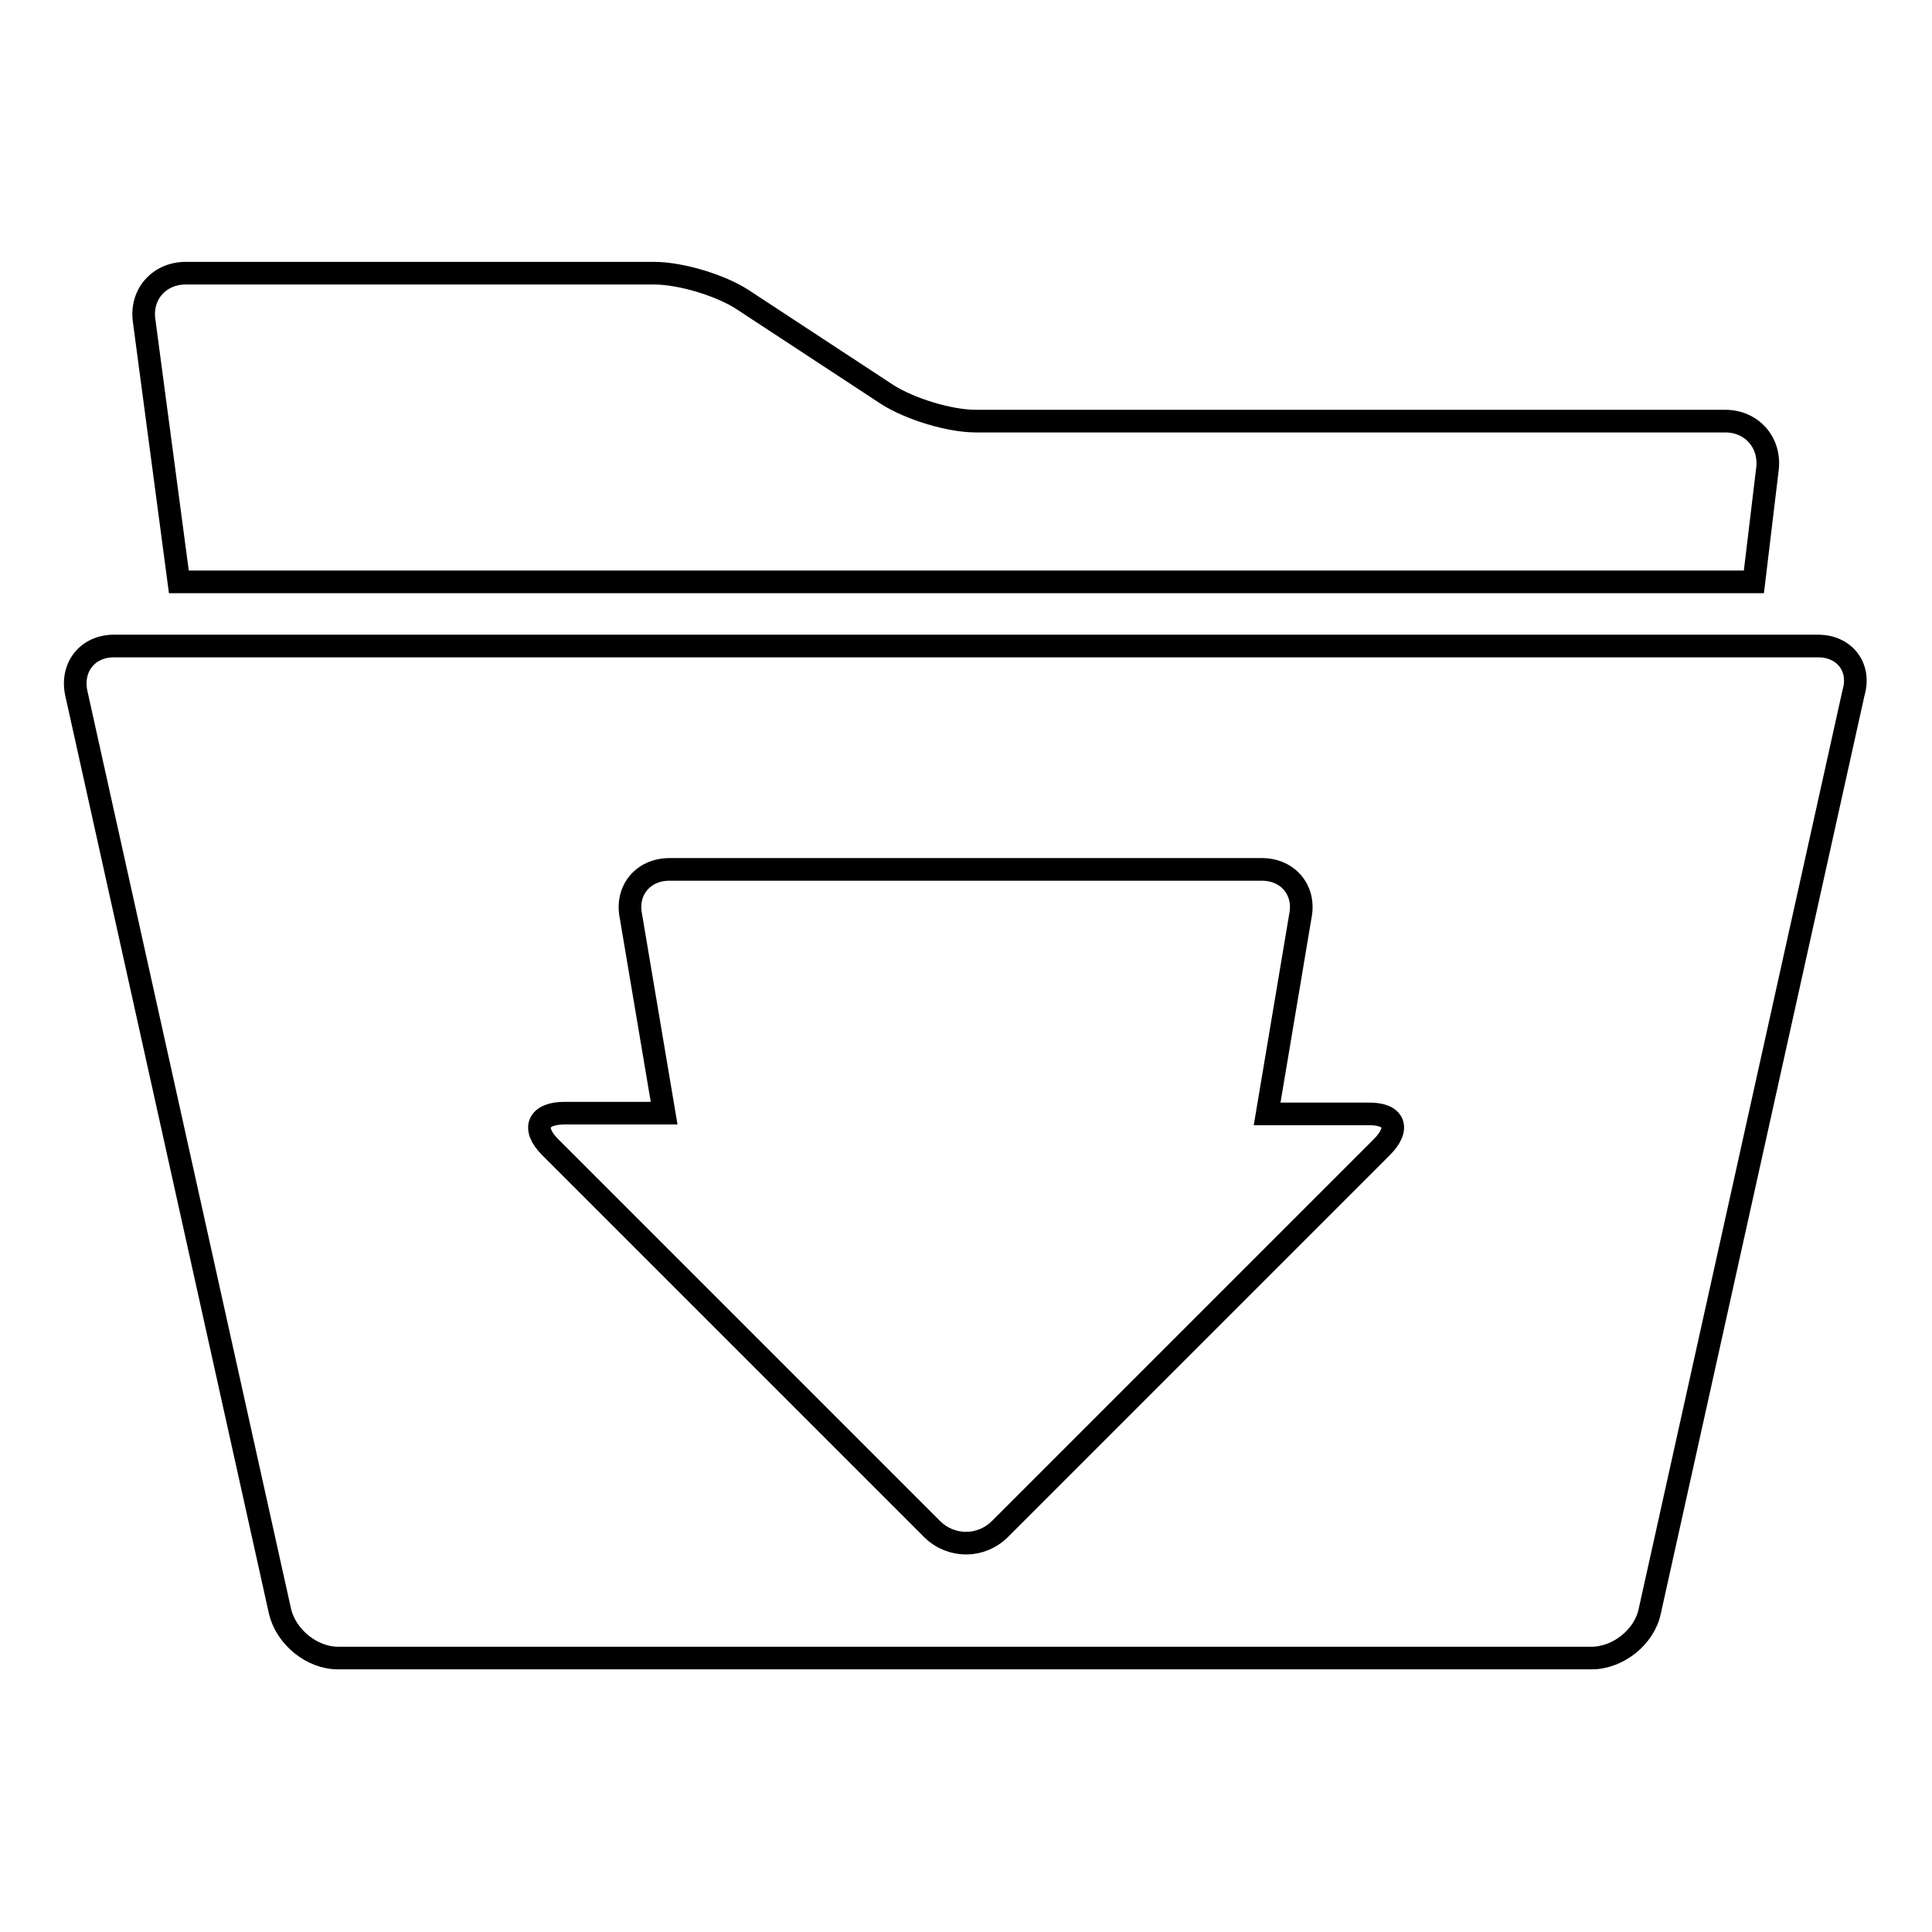
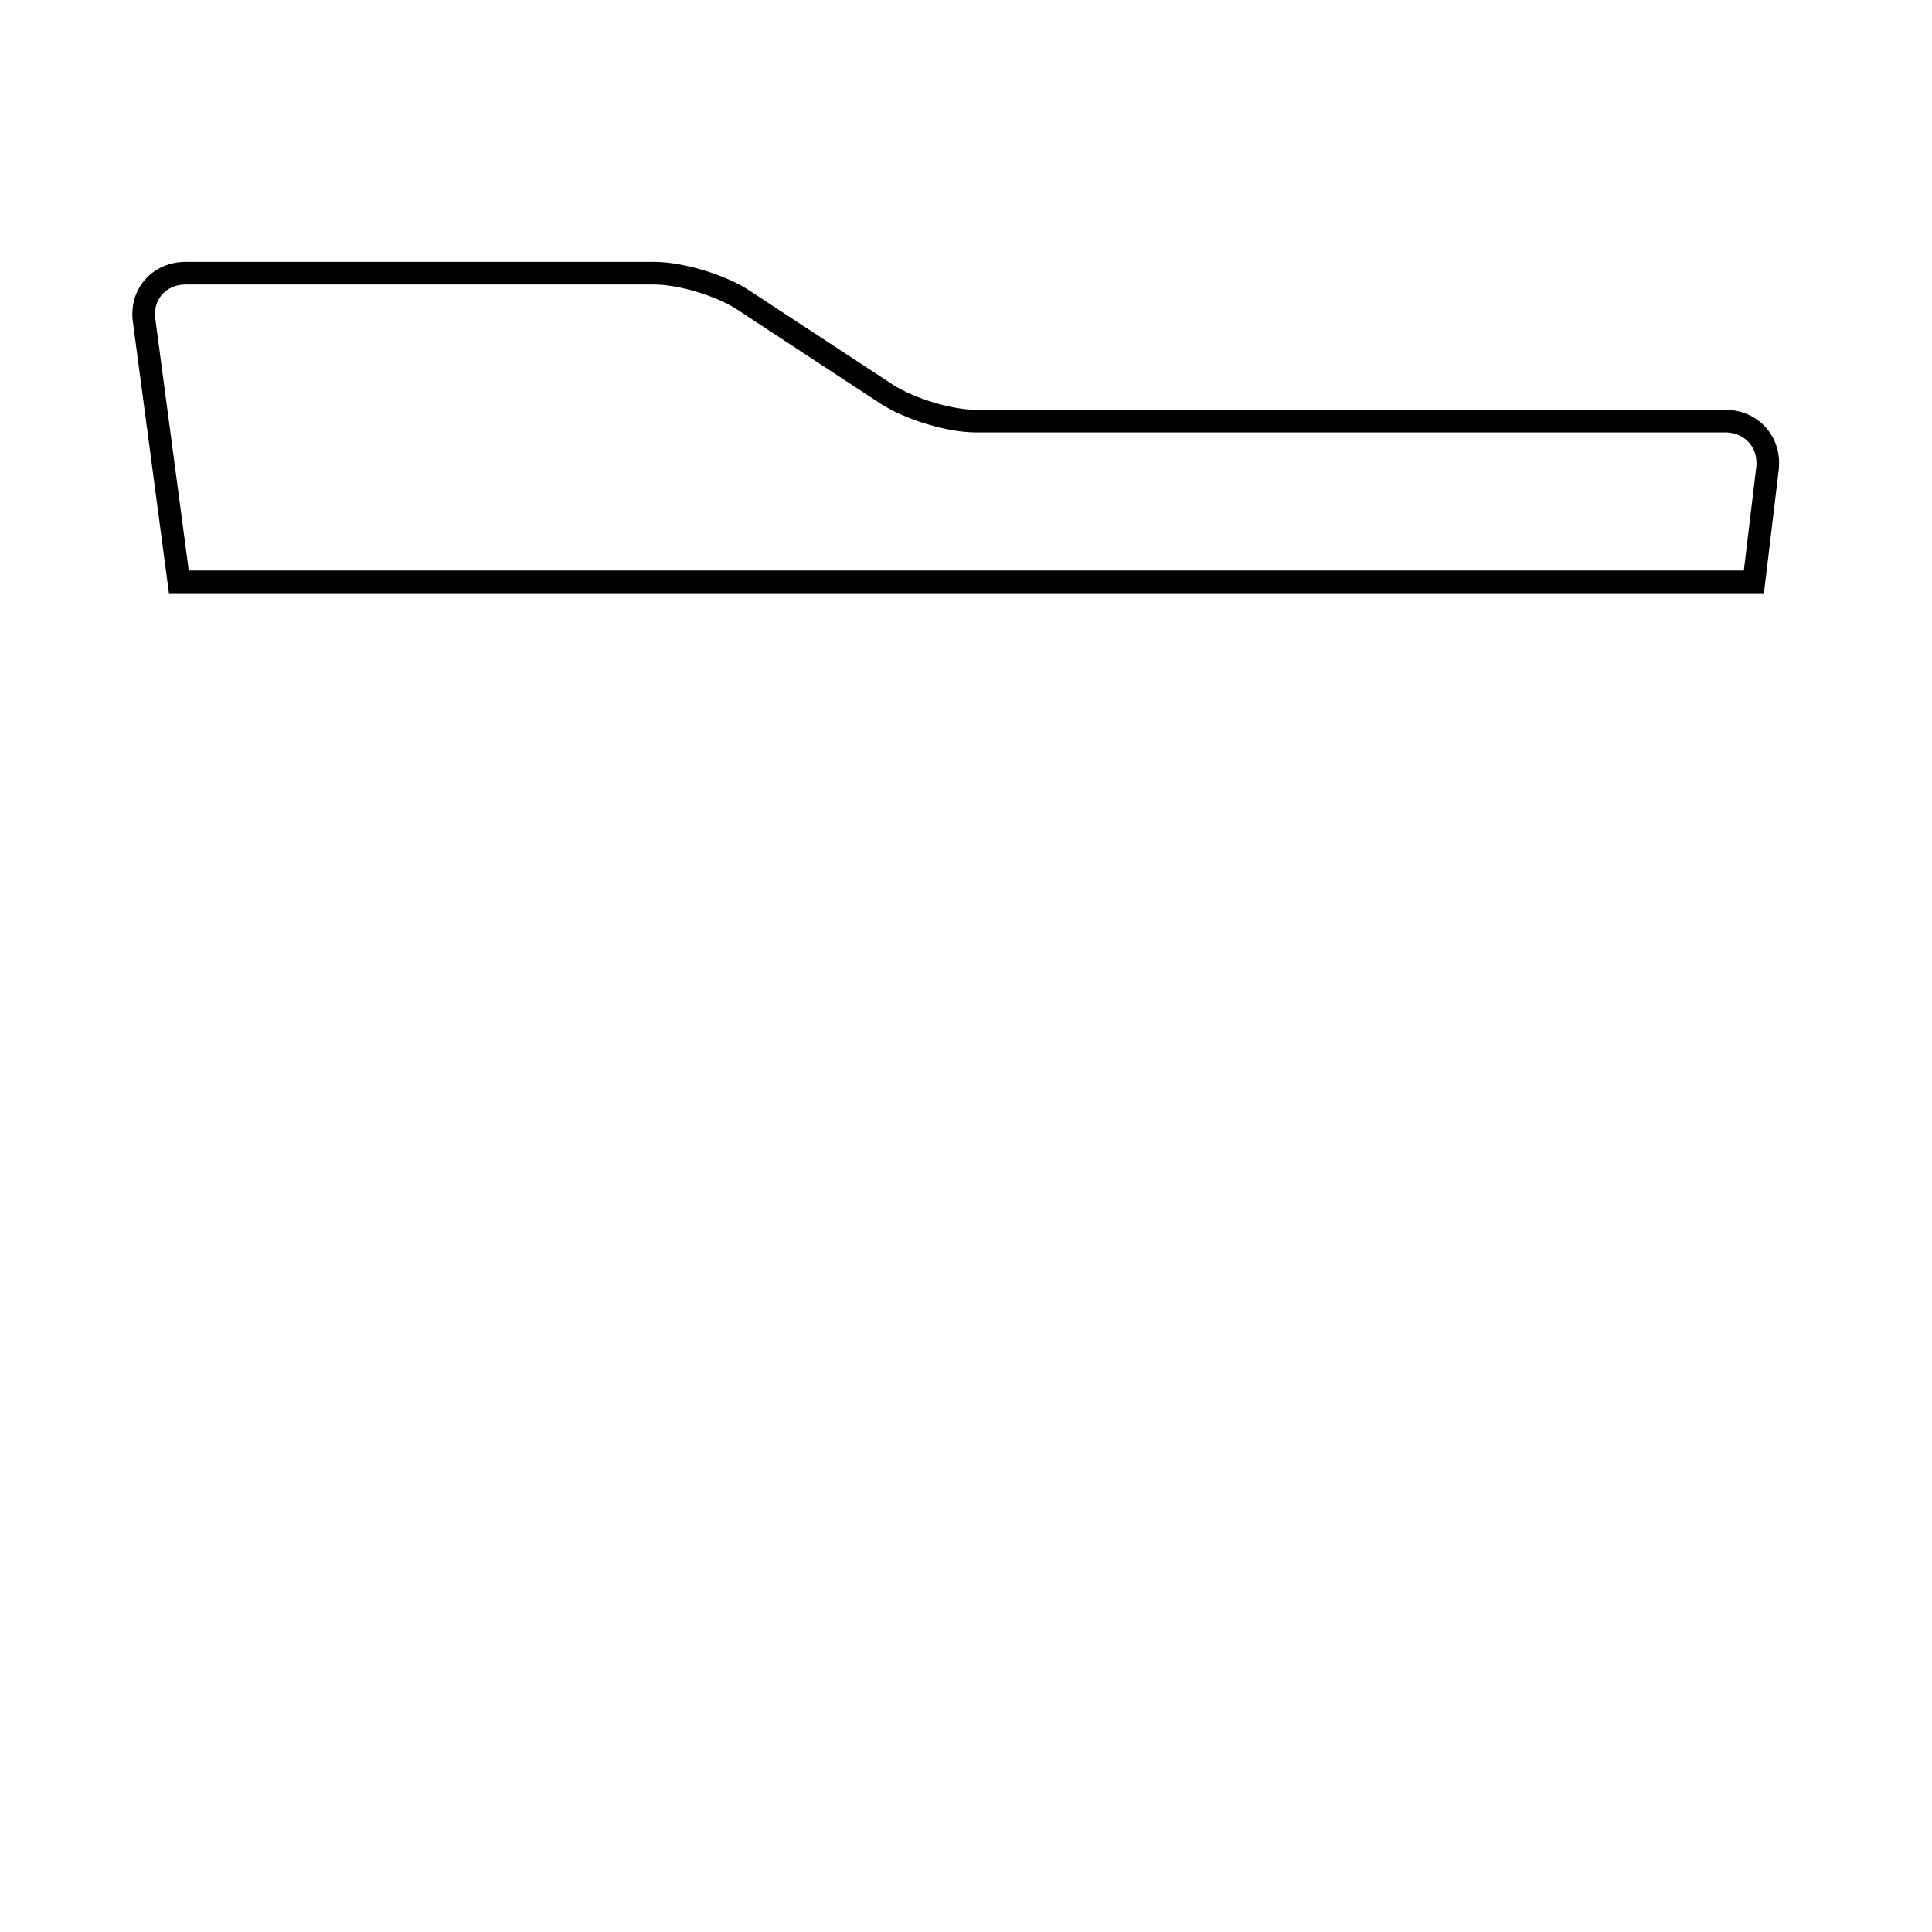
<svg xmlns="http://www.w3.org/2000/svg" version="1.1" x="0px" y="0px" viewBox="0 0 256 256" enable-background="new 0 0 256 256" xml:space="preserve">
  <g>
    <g>
      <g>
        <g>
          <path stroke-width="3" fill-opacity="0" stroke="#000000" d="M129.3,55.8c-3.5,0-8.7-1.6-11.7-3.5L98.4,39.7c-2.9-1.9-8.2-3.5-11.7-3.5H24.6c-3.5,0-6,2.8-5.5,6.3l4.6,34.6h208.7l1.8-15c0.4-3.5-2.1-6.3-5.6-6.3L129.3,55.8L129.3,55.8z" />
-           <path stroke-width="3" fill-opacity="0" stroke="#000000" d="M240.9,85.6H15.1c-3.5,0-5.7,2.8-5,6.2l27,121.7c0.8,3.4,4.2,6.2,7.7,6.2h166.1c3.5,0,7-2.8,7.7-6.2l27-121.7C246.6,88.4,244.4,85.6,240.9,85.6z M183.1,152l-50.6,50.6c-2.5,2.5-6.5,2.5-9,0L72.9,152c-2.5-2.5-1.6-4.5,1.9-4.5H88l-4.4-26.1c-0.7-3.4,1.6-6.2,5.1-6.2h78.5c3.5,0,5.8,2.8,5.1,6.2l-4.4,26.2h13.3C184.8,147.5,185.6,149.5,183.1,152z" />
        </g>
      </g>
      <g />
      <g />
      <g />
      <g />
      <g />
      <g />
      <g />
      <g />
      <g />
      <g />
      <g />
      <g />
      <g />
      <g />
      <g />
    </g>
  </g>
</svg>